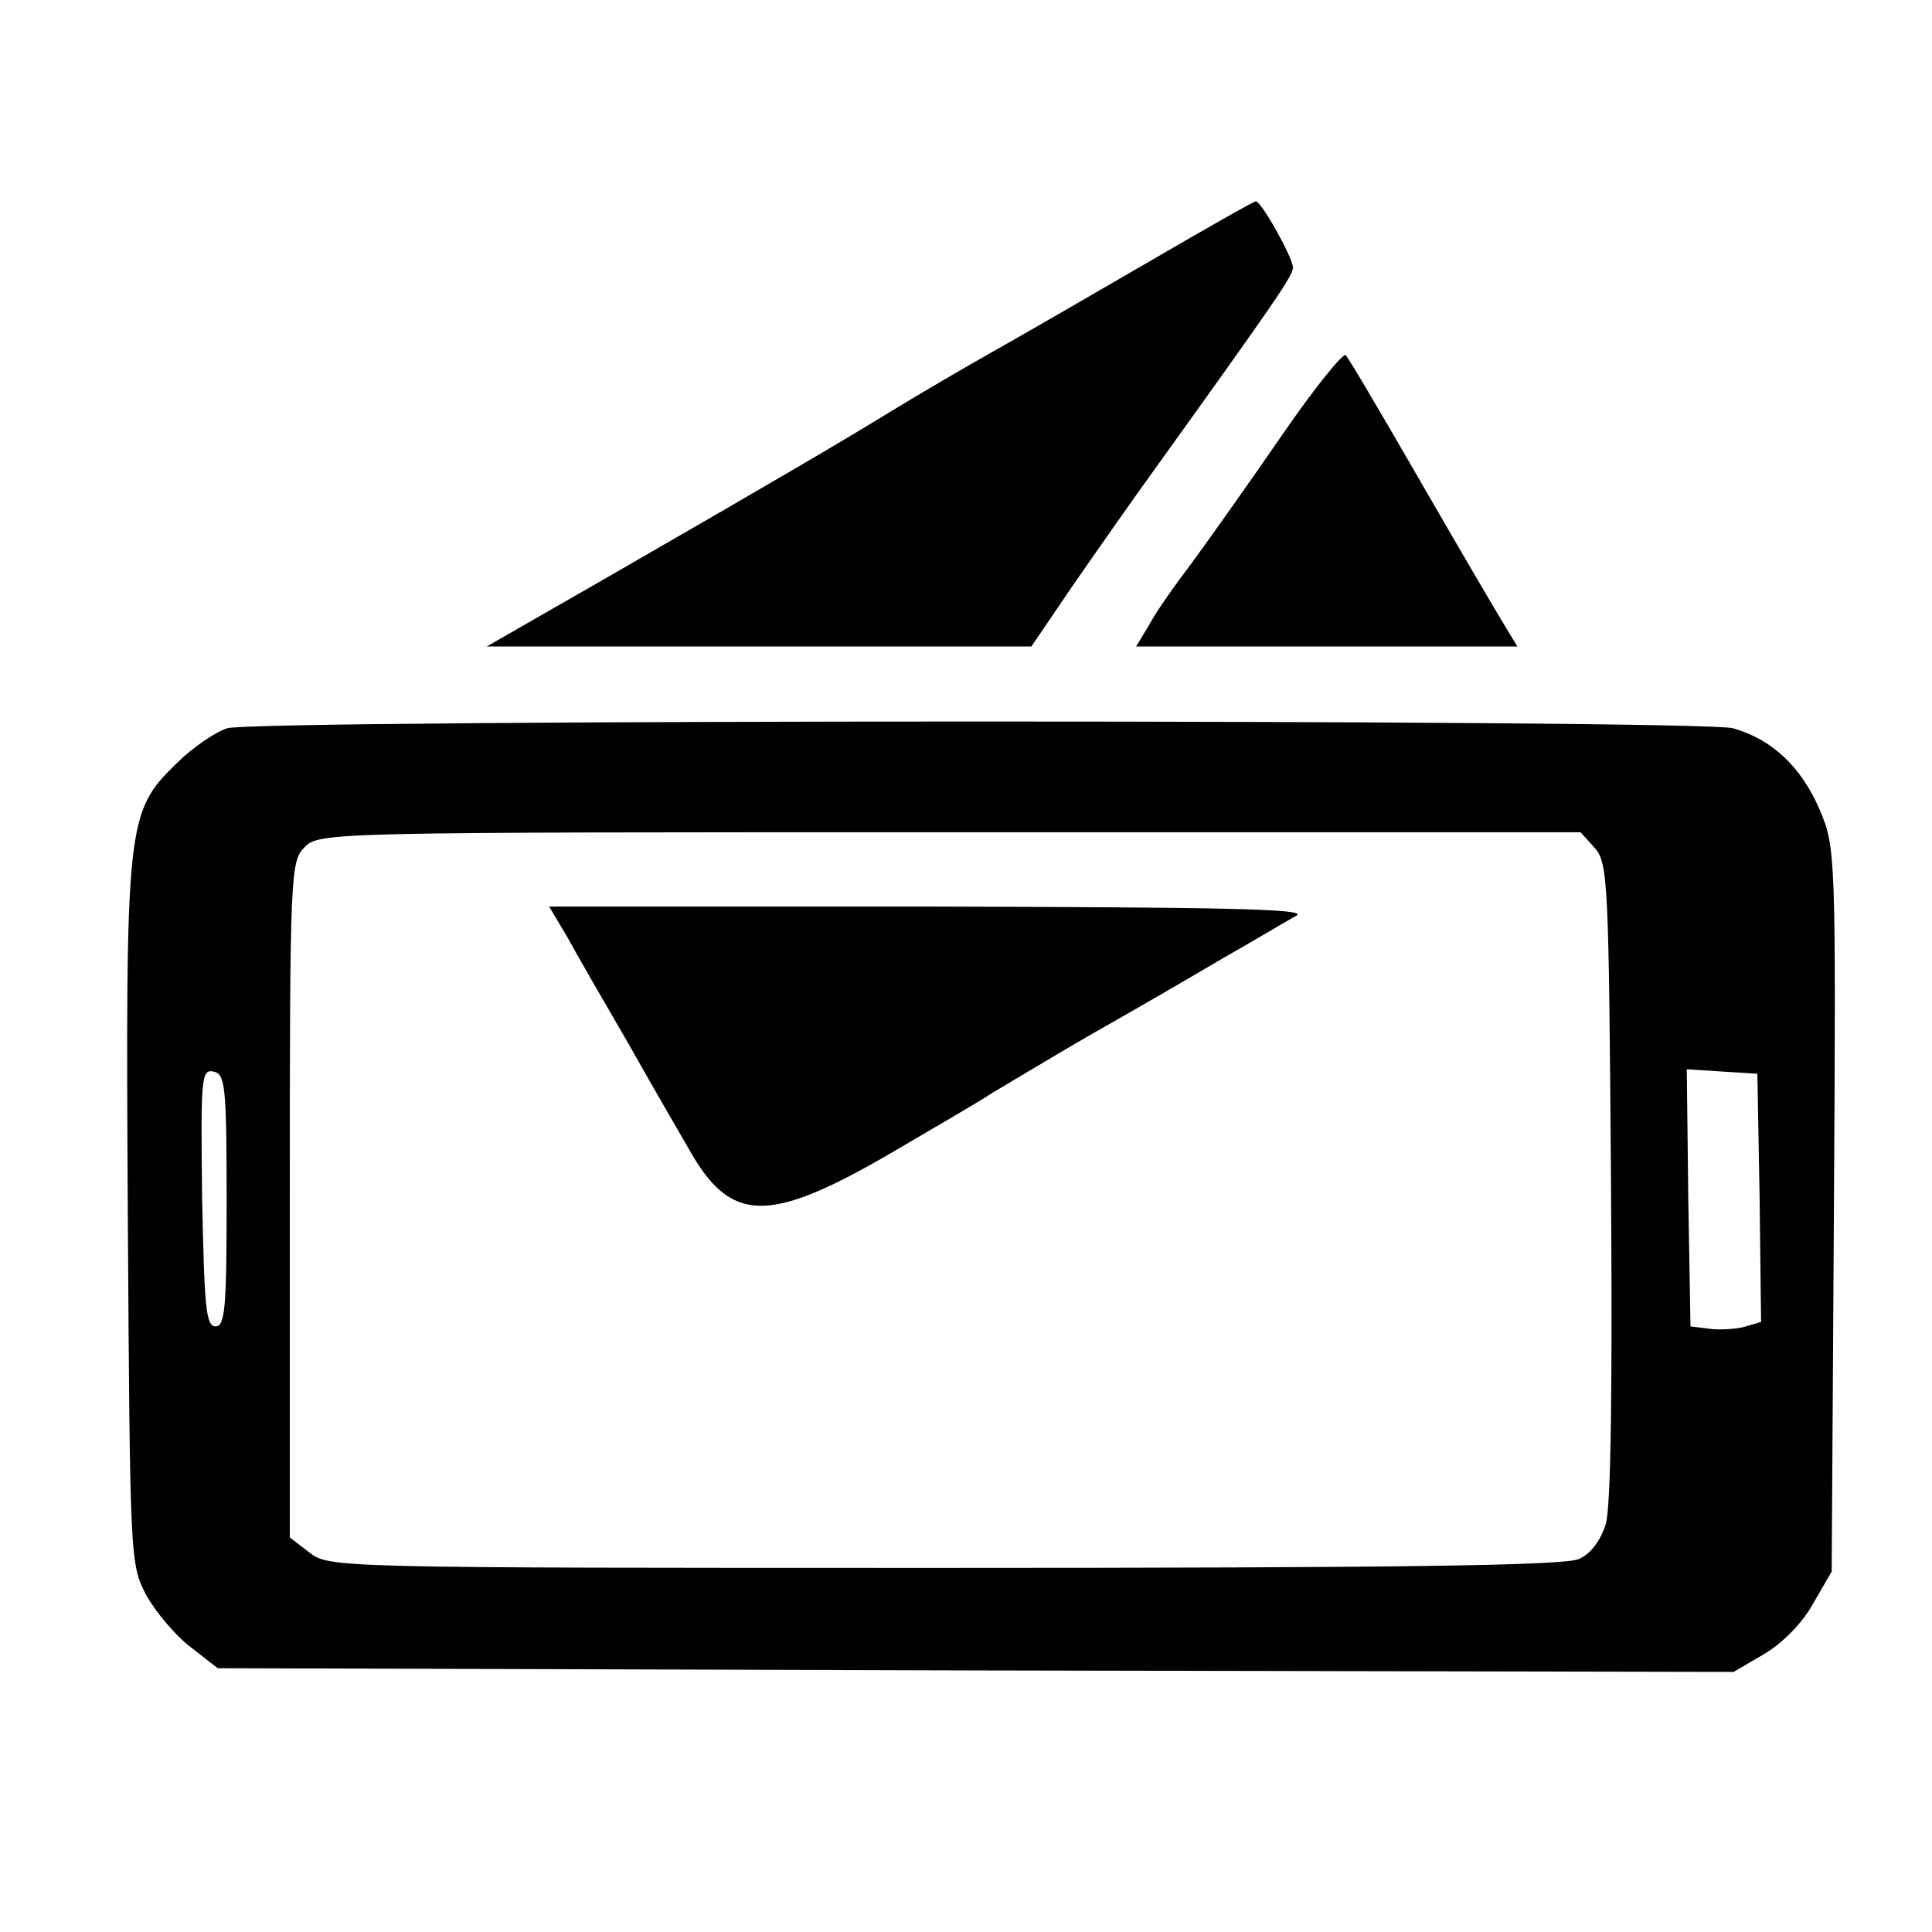
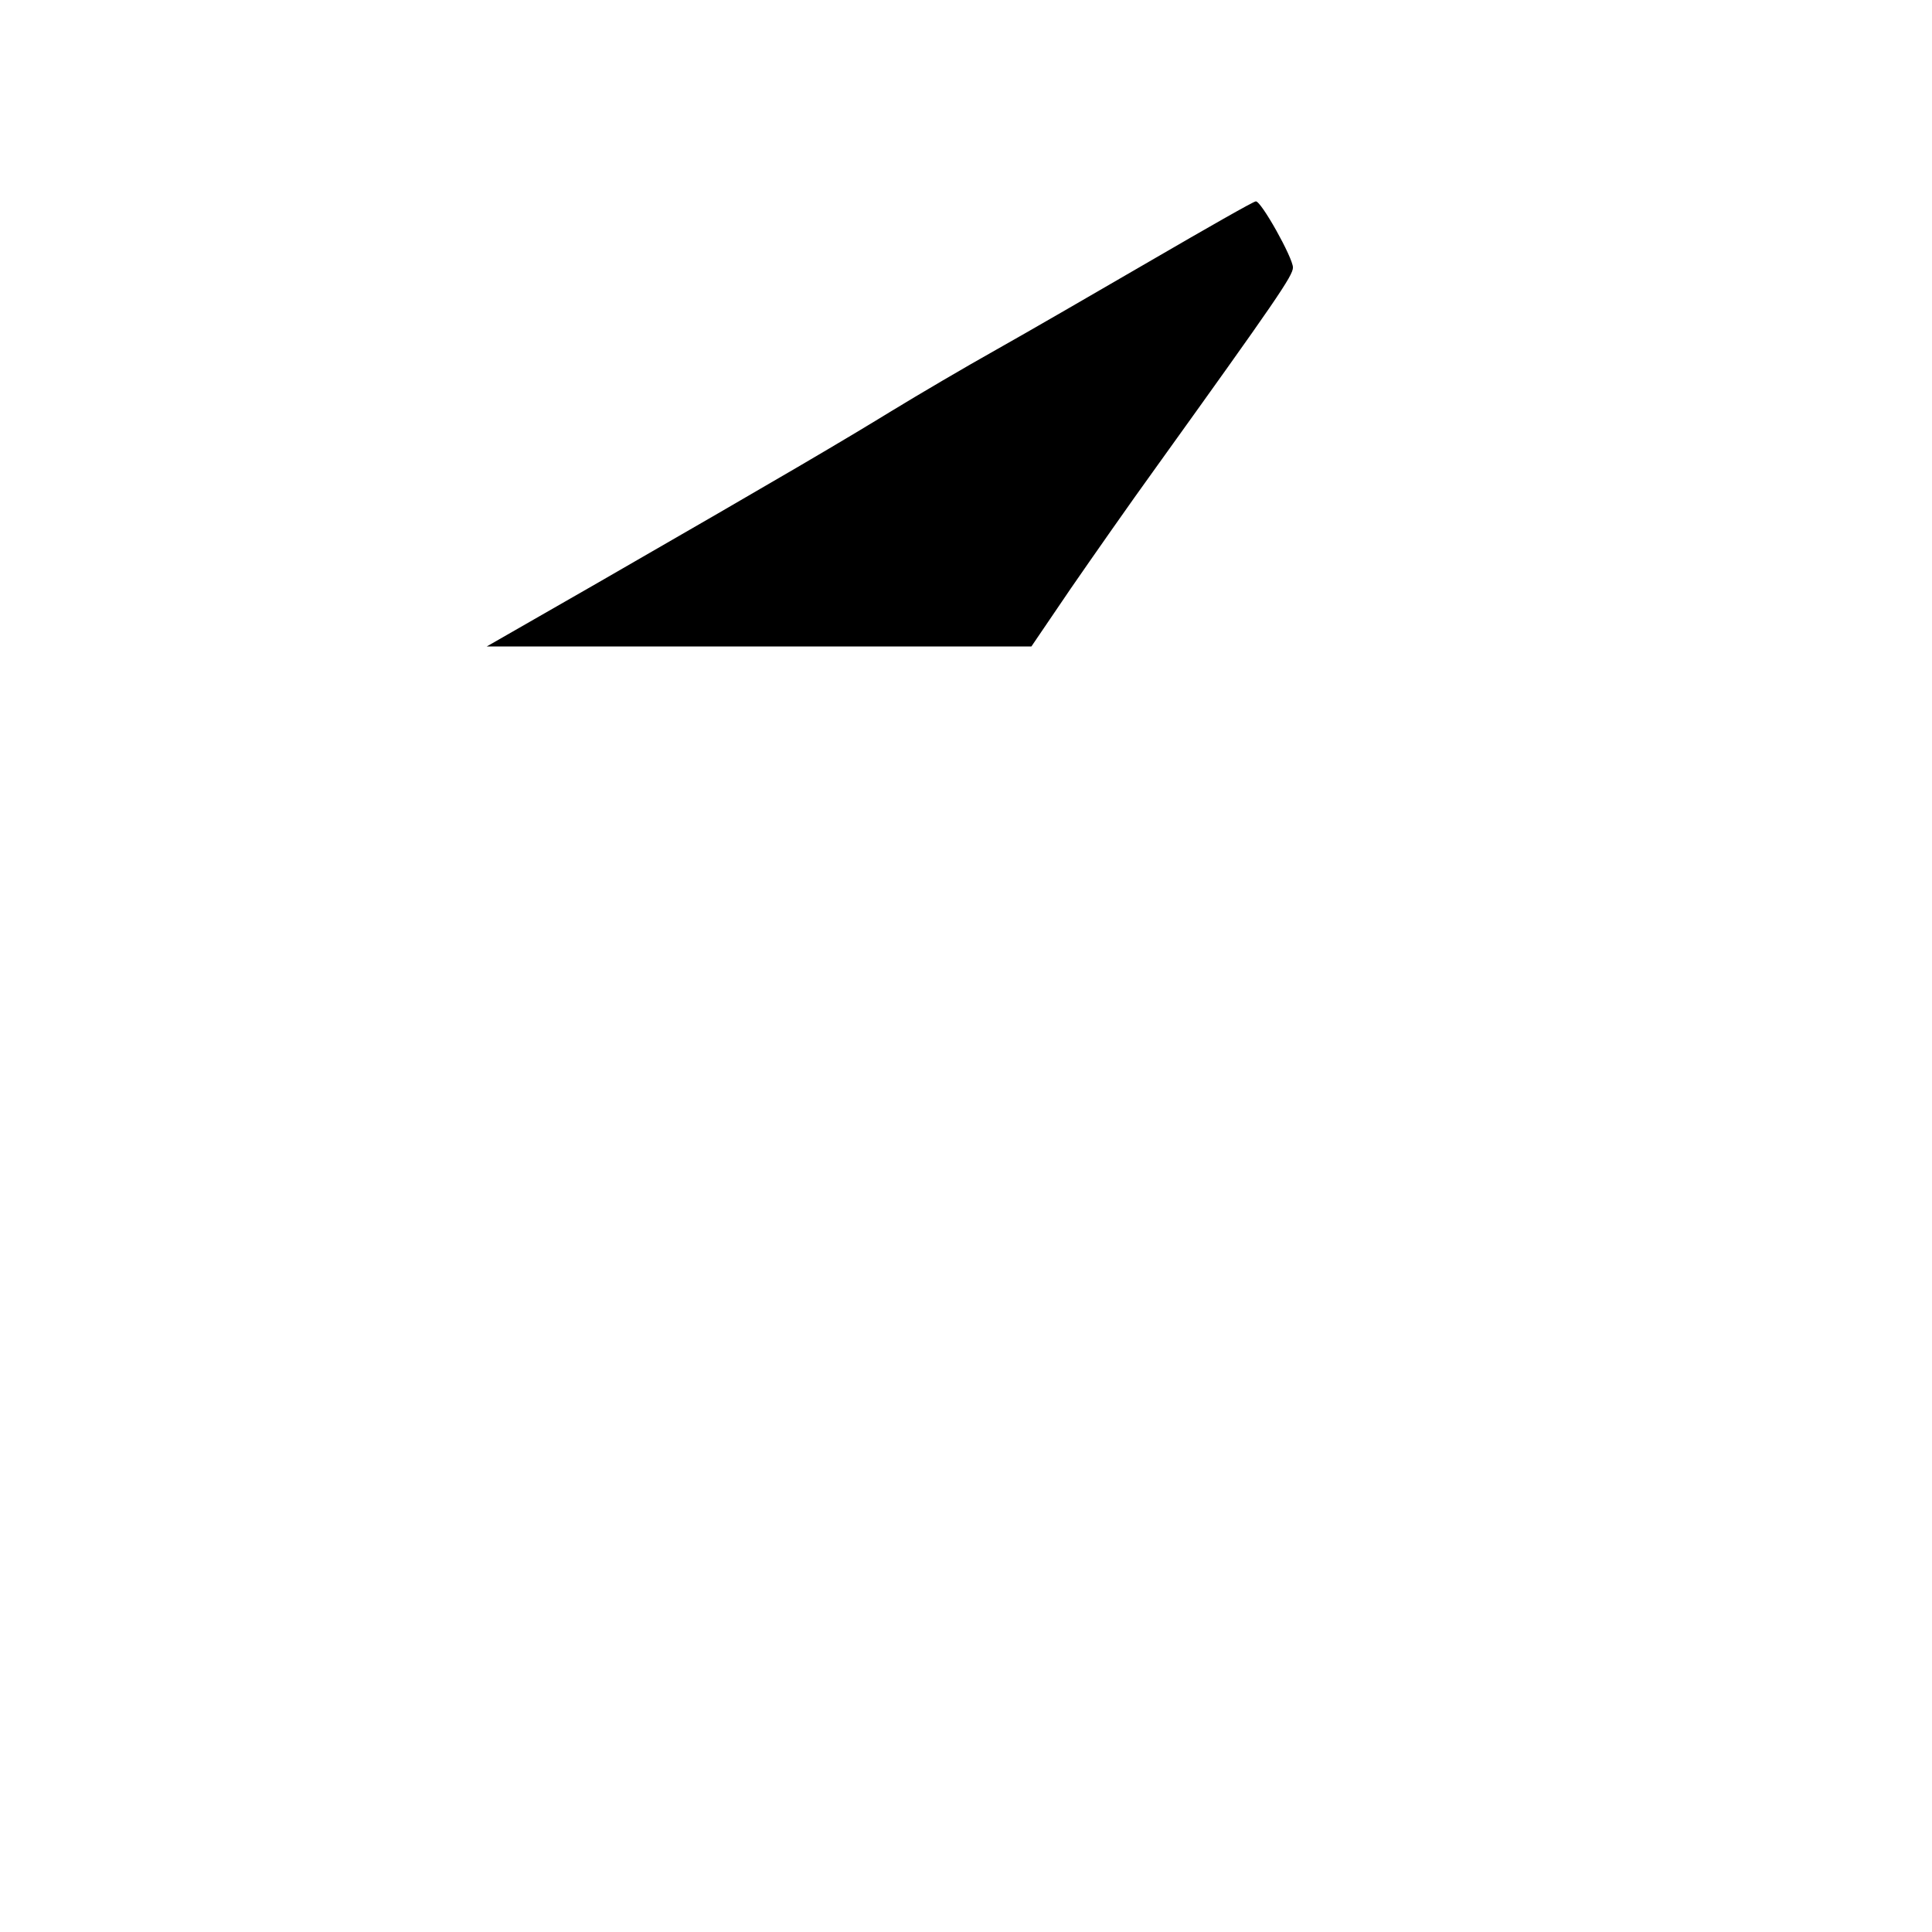
<svg xmlns="http://www.w3.org/2000/svg" version="1.0" width="260pt" height="260pt" viewBox="0 0 260 260" preserveAspectRatio="xMidYMid meet">
  <g transform="translate(0,260) scale(0.1,-0.1)" fill="#000000" stroke="none">
    <path d="M1550 2250 c-74 -43 -169 -98 -210 -121 -41 -23 -104 -60 -140 -82 -67 -41 -138 -83 -395 -231 l-150 -86 366 0 367 0 53 78 c29 42 80 115 114 162 163 227 185 259 185 270 0 13 -43 90 -50 89 -3 0 -66 -36 -140 -79z" />
-     <path d="M1725 2014 c-44 -64 -98 -140 -120 -170 -22 -29 -49 -67 -58 -84 l-18 -30 256 0 257 0 -23 38 c-12 20 -63 107 -112 192 -49 85 -92 158 -96 162 -3 4 -42 -44 -86 -108z" />
-     <path d="M306 1620 c-16 -5 -47 -26 -68 -47 -68 -66 -69 -78 -66 -610 3 -463 3 -468 25 -510 13 -23 39 -54 60 -70 l36 -28 1020 -3 1020 -2 41 24 c24 14 52 42 66 68 l25 43 3 487 c3 481 2 488 -19 538 -25 58 -64 95 -117 110 -46 12 -1983 12 -2026 0z m1840 -161 c18 -20 19 -45 22 -448 2 -278 0 -438 -7 -462 -7 -22 -20 -40 -36 -47 -19 -9 -245 -12 -854 -12 -823 0 -828 0 -855 21 l-26 20 0 455 c0 441 1 455 20 474 20 20 33 20 868 20 l849 0 19 -21z m-1841 -474 c0 -144 -2 -170 -15 -170 -13 0 -15 27 -18 173 -2 162 -1 173 15 170 16 -3 18 -18 18 -173z m2063 3 l2 -167 -24 -7 c-13 -3 -35 -4 -47 -2 l-24 3 -3 173 -2 173 47 -3 48 -3 3 -167z" />
-     <path d="M764 1338 c13 -24 50 -88 82 -143 31 -55 68 -119 82 -143 55 -97 105 -99 262 -9 63 37 129 75 145 86 17 10 75 45 130 77 55 31 136 78 180 104 44 25 89 52 100 58 15 9 -101 11 -493 12 l-513 0 25 -42z" />
  </g>
</svg>